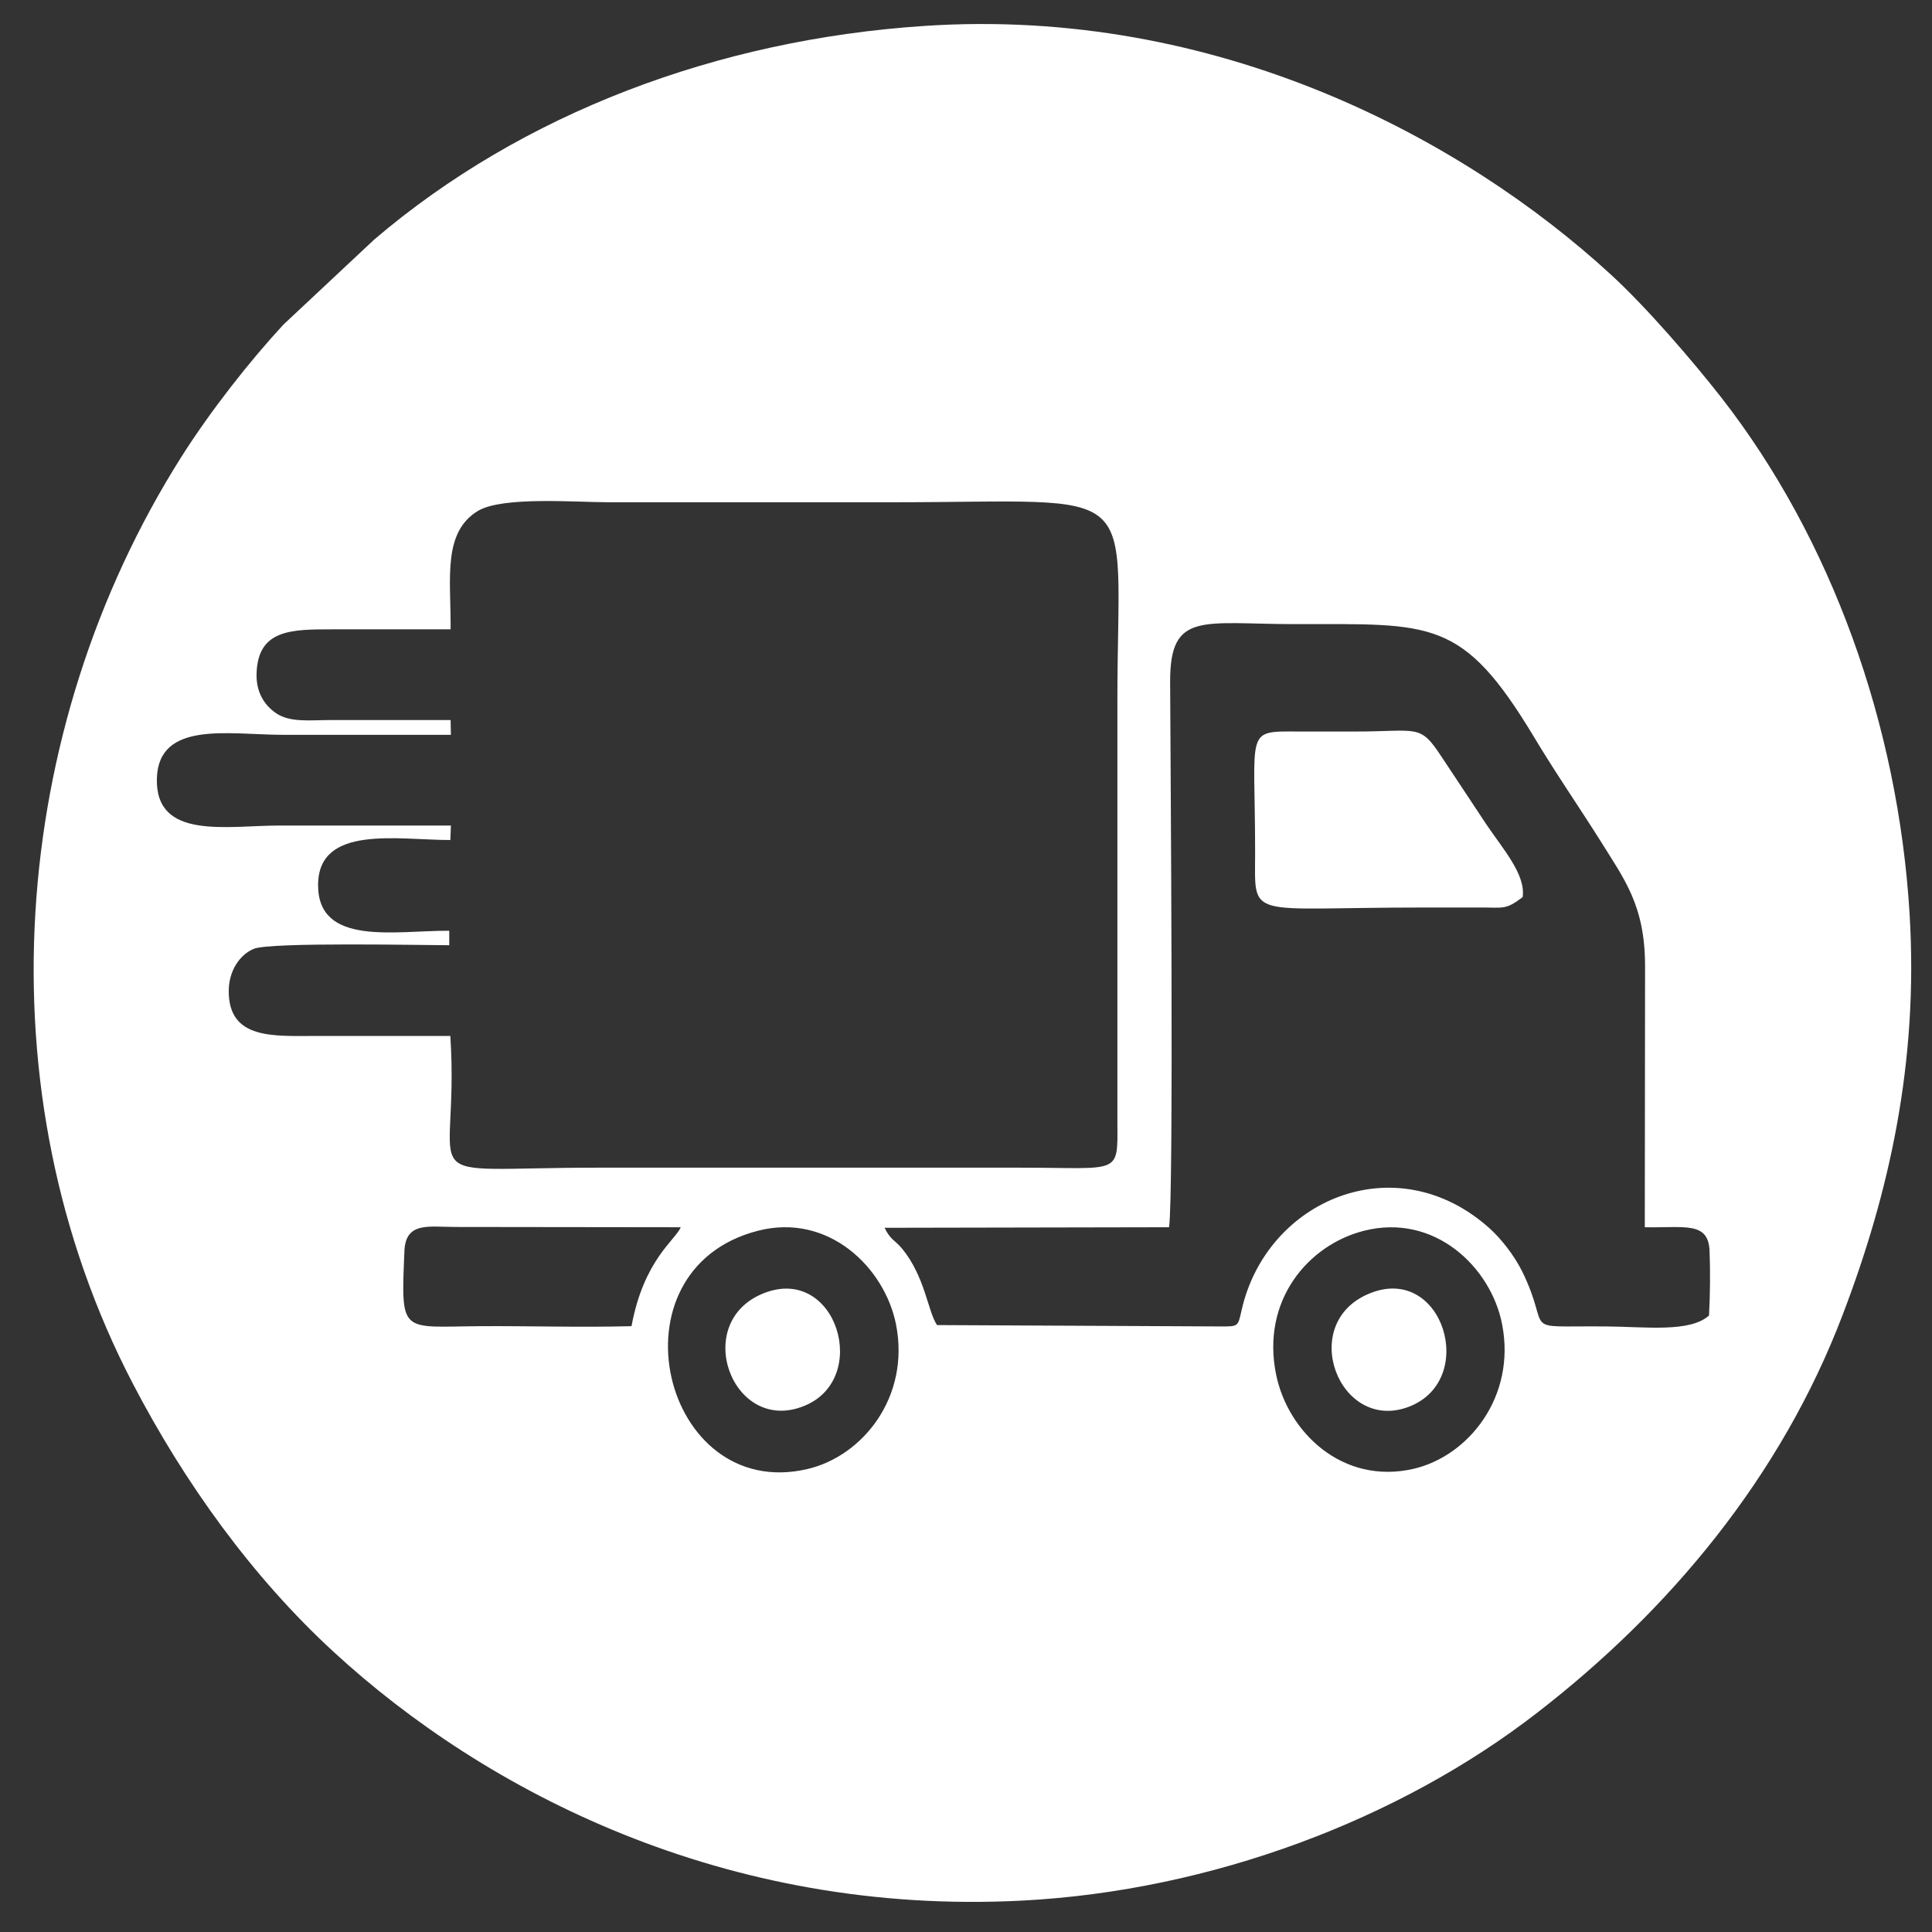
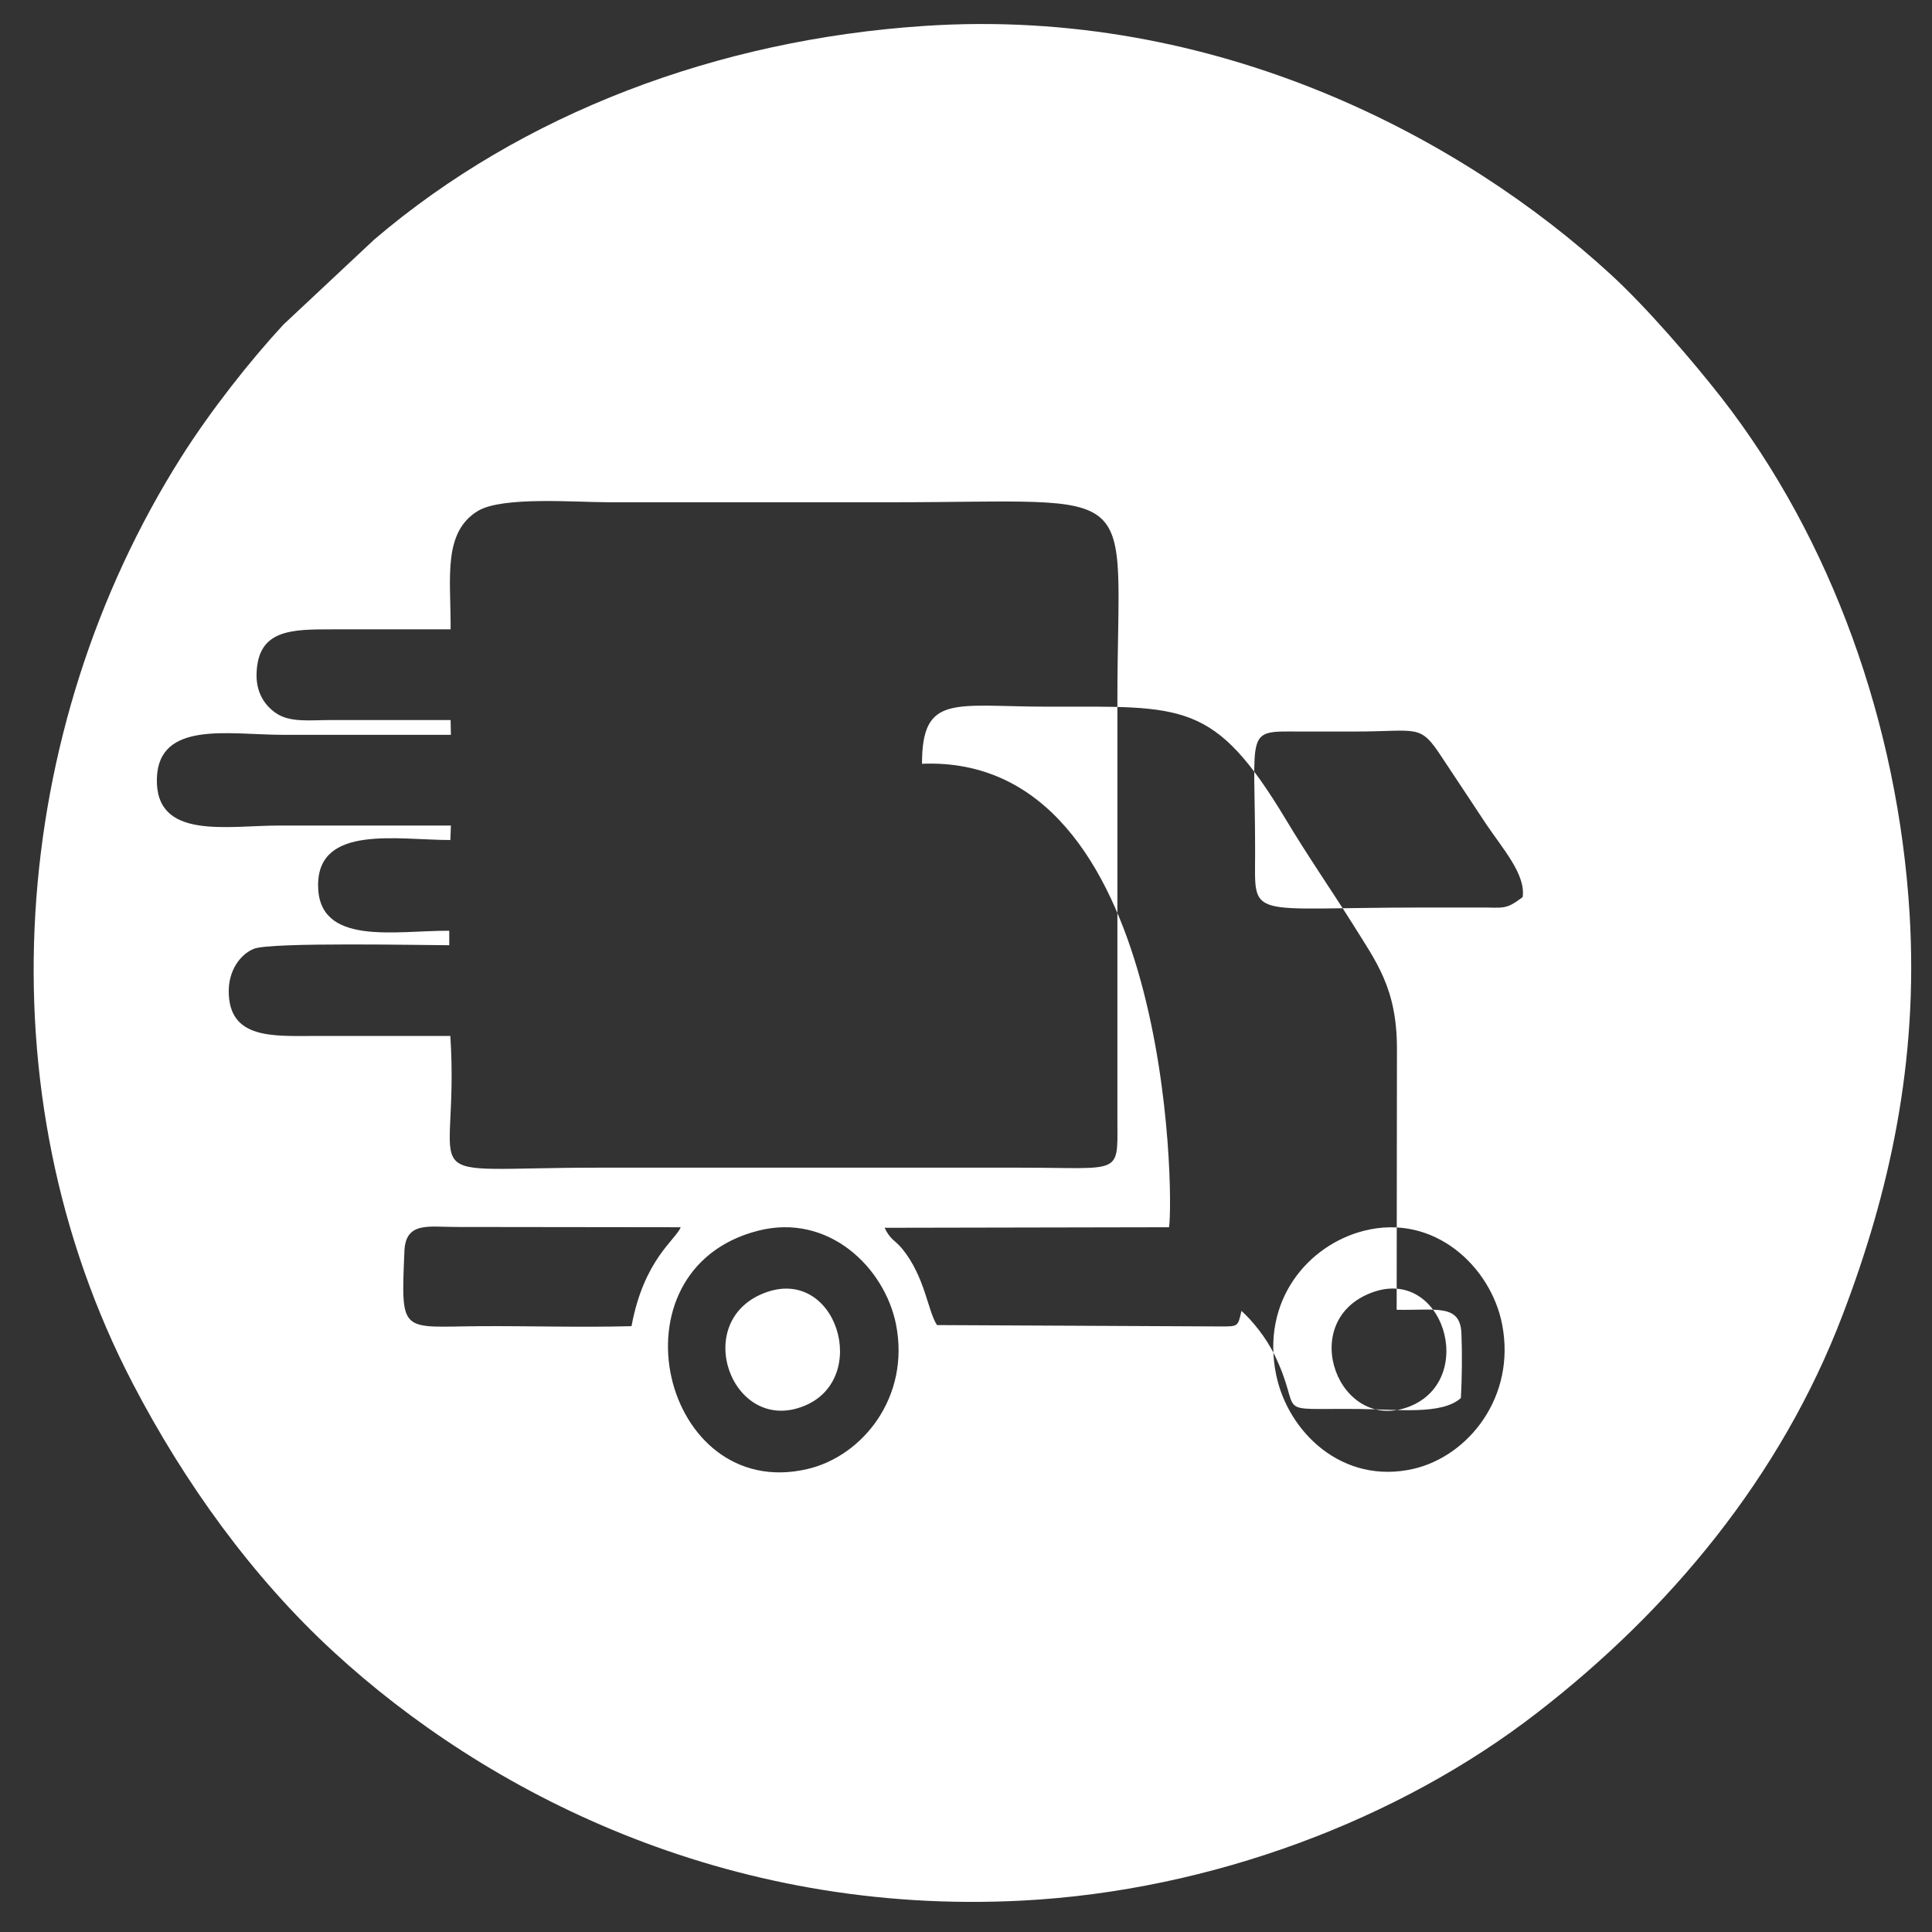
<svg xmlns="http://www.w3.org/2000/svg" version="1.1" id="Layer_1" x="0px" y="0px" viewBox="0 0 707 707" style="enable-background:new 0 0 707 707;" xml:space="preserve">
  <rect x="0" y="0" width="707" height="707" fill="#333333" stroke="none" />
  <style type="text/css">
	.st0{fill-rule:evenodd;clip-rule:evenodd;fill:#FFFFFF;}
</style>
-   <path class="st0" d="M164.9,228.8l0,1.5c-14.4,0-28.8,0-43.2,0c-15,0-27.2,0-27.8,15.9c-0.3,6.9,2.7,11.7,7,14.7  c5.1,3.6,12.6,2.6,19.8,2.6c14.7,0,29.5,0,44.2,0l0.1,5.4c-20.6,0-41.1,0-61.6,0c-19.4,0-45.5-5.4-46,16.1  c-0.5,22.5,25.6,17.1,44.9,17.1c20.9,0,41.8,0,62.7,0l-0.2,5.3c-19.2,0-48.3-5.7-48.4,16.4c-0.1,22.6,28.2,16.7,48,16.8l0,5.3  c-9.1,0-65.3-1.2-71.5,1.3c-5.1,2.1-9.2,8-9.2,15.5c0,17.8,16.4,16.4,31.9,16.4c16.4,0,32.8,0,49.2,0c3.6,56.6-17.2,48.2,54.1,48.2  c51.5,0,102.9,0,154.4,0c36.8,0,35.7,3,35.6-16.6l0-154.4c0-81.3,11.3-72.5-82.7-72.5c-34.4,0-68.8,0-103.3,0  c-12.4,0-38.8-2.2-47.9,3.1C162.1,194.6,164.9,211.3,164.9,228.8 M427.8,449.1l-104.1,0.2c2.2,4.5,3.6,4.3,6.4,7.6  c8.5,10.4,9.4,23,12.8,28l103.8,0.5c6.4,0,6.3,0.1,7.6-5.7c9-40.7,56.6-60.9,90.8-30.2c4.1,3.7,8.9,9.7,11.9,15.7  c11.4,23.2-2.1,19.9,30.8,20.2c14.4,0.1,30.6,2.3,37.6-4c0.4-7.1,0.5-16.5,0.2-23.6c-0.4-11-9.3-8.4-23.7-8.7l0.1-95.5  c0-22.2-7.5-31.7-16.4-46c-8-12.7-16.4-24.8-24.3-38c-26.2-43.5-37.2-41.2-87.1-41.2c-34.1,0-46-4.9-46,20.9  C428.3,275.8,429.6,437.8,427.8,449.1z M277.3,450.4c-55.4,14.3-34.9,99.5,18.1,87.2c20.3-4.7,37.7-26.4,32.5-52.9  C323.8,464,303.3,443.7,277.3,450.4z M499.1,450.4c-20.4,5.2-37.7,25.5-32.1,52.7c4.3,20.9,24.2,40.4,50.3,34.4  c20.2-4.7,37.5-26.5,32.4-52.8C545.7,463.8,525,443.8,499.1,450.4z M231.1,485.3c4.5-24.4,16.2-31.6,18-36.2l-82.4-0.1  c-9.8,0-18.2-2-18.7,8.7c-1.3,31-1.5,27.8,27.9,27.6C194.2,485.2,212.8,485.8,231.1,485.3z M557.2,328.3c1.2-8.3-7.3-17.7-13.4-26.8  c-5.4-8.1-10.8-16.4-16.3-24.6c-8-12.2-8.4-9.2-31.7-9.2c-6.8,0-13.6,0-20.4,0c-20.1-0.1-16.1-1.2-16.1,44  c0,25.3-3.8,20.4,61.1,20.4c6.8,0,13.6,0,20.4,0C550.3,332,550.7,333.2,557.2,328.3z M279.6,473.2c-26.9,10.5-11.7,51.7,14.4,41.4  C318.9,504.9,306.2,462.8,279.6,473.2z M501.5,473.2c-27.2,10.7-11.4,51.6,14.3,41.5C540.9,504.8,528,462.7,501.5,473.2z M338.1,9.5  c-75.4,5-147,31.9-201.2,78.2l-33.2,31.1c-12.2,13.2-26.5,31.3-37.4,48.5c-63,99.7-73.4,232.1-17.7,339  c18.9,36.3,43.7,70.8,73.5,98.2c55.4,51,143.3,96.7,252.1,91c69-3.6,137.9-29.6,188.4-68.8c48.1-37.2,89.1-86,111.8-145.8  c16.9-44.3,27.7-92,24.4-146.5c-4.2-69.4-28.7-137.3-68.8-188.8c-10.8-13.8-27.5-33.2-40.6-45.2C535.4,50.8,445.4,2.3,338.1,9.5z" />
+   <path class="st0" d="M164.9,228.8l0,1.5c-14.4,0-28.8,0-43.2,0c-15,0-27.2,0-27.8,15.9c-0.3,6.9,2.7,11.7,7,14.7  c5.1,3.6,12.6,2.6,19.8,2.6c14.7,0,29.5,0,44.2,0l0.1,5.4c-20.6,0-41.1,0-61.6,0c-19.4,0-45.5-5.4-46,16.1  c-0.5,22.5,25.6,17.1,44.9,17.1c20.9,0,41.8,0,62.7,0l-0.2,5.3c-19.2,0-48.3-5.7-48.4,16.4c-0.1,22.6,28.2,16.7,48,16.8l0,5.3  c-9.1,0-65.3-1.2-71.5,1.3c-5.1,2.1-9.2,8-9.2,15.5c0,17.8,16.4,16.4,31.9,16.4c16.4,0,32.8,0,49.2,0c3.6,56.6-17.2,48.2,54.1,48.2  c51.5,0,102.9,0,154.4,0c36.8,0,35.7,3,35.6-16.6l0-154.4c0-81.3,11.3-72.5-82.7-72.5c-34.4,0-68.8,0-103.3,0  c-12.4,0-38.8-2.2-47.9,3.1C162.1,194.6,164.9,211.3,164.9,228.8 M427.8,449.1l-104.1,0.2c2.2,4.5,3.6,4.3,6.4,7.6  c8.5,10.4,9.4,23,12.8,28l103.8,0.5c6.4,0,6.3,0.1,7.6-5.7c4.1,3.7,8.9,9.7,11.9,15.7  c11.4,23.2-2.1,19.9,30.8,20.2c14.4,0.1,30.6,2.3,37.6-4c0.4-7.1,0.5-16.5,0.2-23.6c-0.4-11-9.3-8.4-23.7-8.7l0.1-95.5  c0-22.2-7.5-31.7-16.4-46c-8-12.7-16.4-24.8-24.3-38c-26.2-43.5-37.2-41.2-87.1-41.2c-34.1,0-46-4.9-46,20.9  C428.3,275.8,429.6,437.8,427.8,449.1z M277.3,450.4c-55.4,14.3-34.9,99.5,18.1,87.2c20.3-4.7,37.7-26.4,32.5-52.9  C323.8,464,303.3,443.7,277.3,450.4z M499.1,450.4c-20.4,5.2-37.7,25.5-32.1,52.7c4.3,20.9,24.2,40.4,50.3,34.4  c20.2-4.7,37.5-26.5,32.4-52.8C545.7,463.8,525,443.8,499.1,450.4z M231.1,485.3c4.5-24.4,16.2-31.6,18-36.2l-82.4-0.1  c-9.8,0-18.2-2-18.7,8.7c-1.3,31-1.5,27.8,27.9,27.6C194.2,485.2,212.8,485.8,231.1,485.3z M557.2,328.3c1.2-8.3-7.3-17.7-13.4-26.8  c-5.4-8.1-10.8-16.4-16.3-24.6c-8-12.2-8.4-9.2-31.7-9.2c-6.8,0-13.6,0-20.4,0c-20.1-0.1-16.1-1.2-16.1,44  c0,25.3-3.8,20.4,61.1,20.4c6.8,0,13.6,0,20.4,0C550.3,332,550.7,333.2,557.2,328.3z M279.6,473.2c-26.9,10.5-11.7,51.7,14.4,41.4  C318.9,504.9,306.2,462.8,279.6,473.2z M501.5,473.2c-27.2,10.7-11.4,51.6,14.3,41.5C540.9,504.8,528,462.7,501.5,473.2z M338.1,9.5  c-75.4,5-147,31.9-201.2,78.2l-33.2,31.1c-12.2,13.2-26.5,31.3-37.4,48.5c-63,99.7-73.4,232.1-17.7,339  c18.9,36.3,43.7,70.8,73.5,98.2c55.4,51,143.3,96.7,252.1,91c69-3.6,137.9-29.6,188.4-68.8c48.1-37.2,89.1-86,111.8-145.8  c16.9-44.3,27.7-92,24.4-146.5c-4.2-69.4-28.7-137.3-68.8-188.8c-10.8-13.8-27.5-33.2-40.6-45.2C535.4,50.8,445.4,2.3,338.1,9.5z" />
</svg>